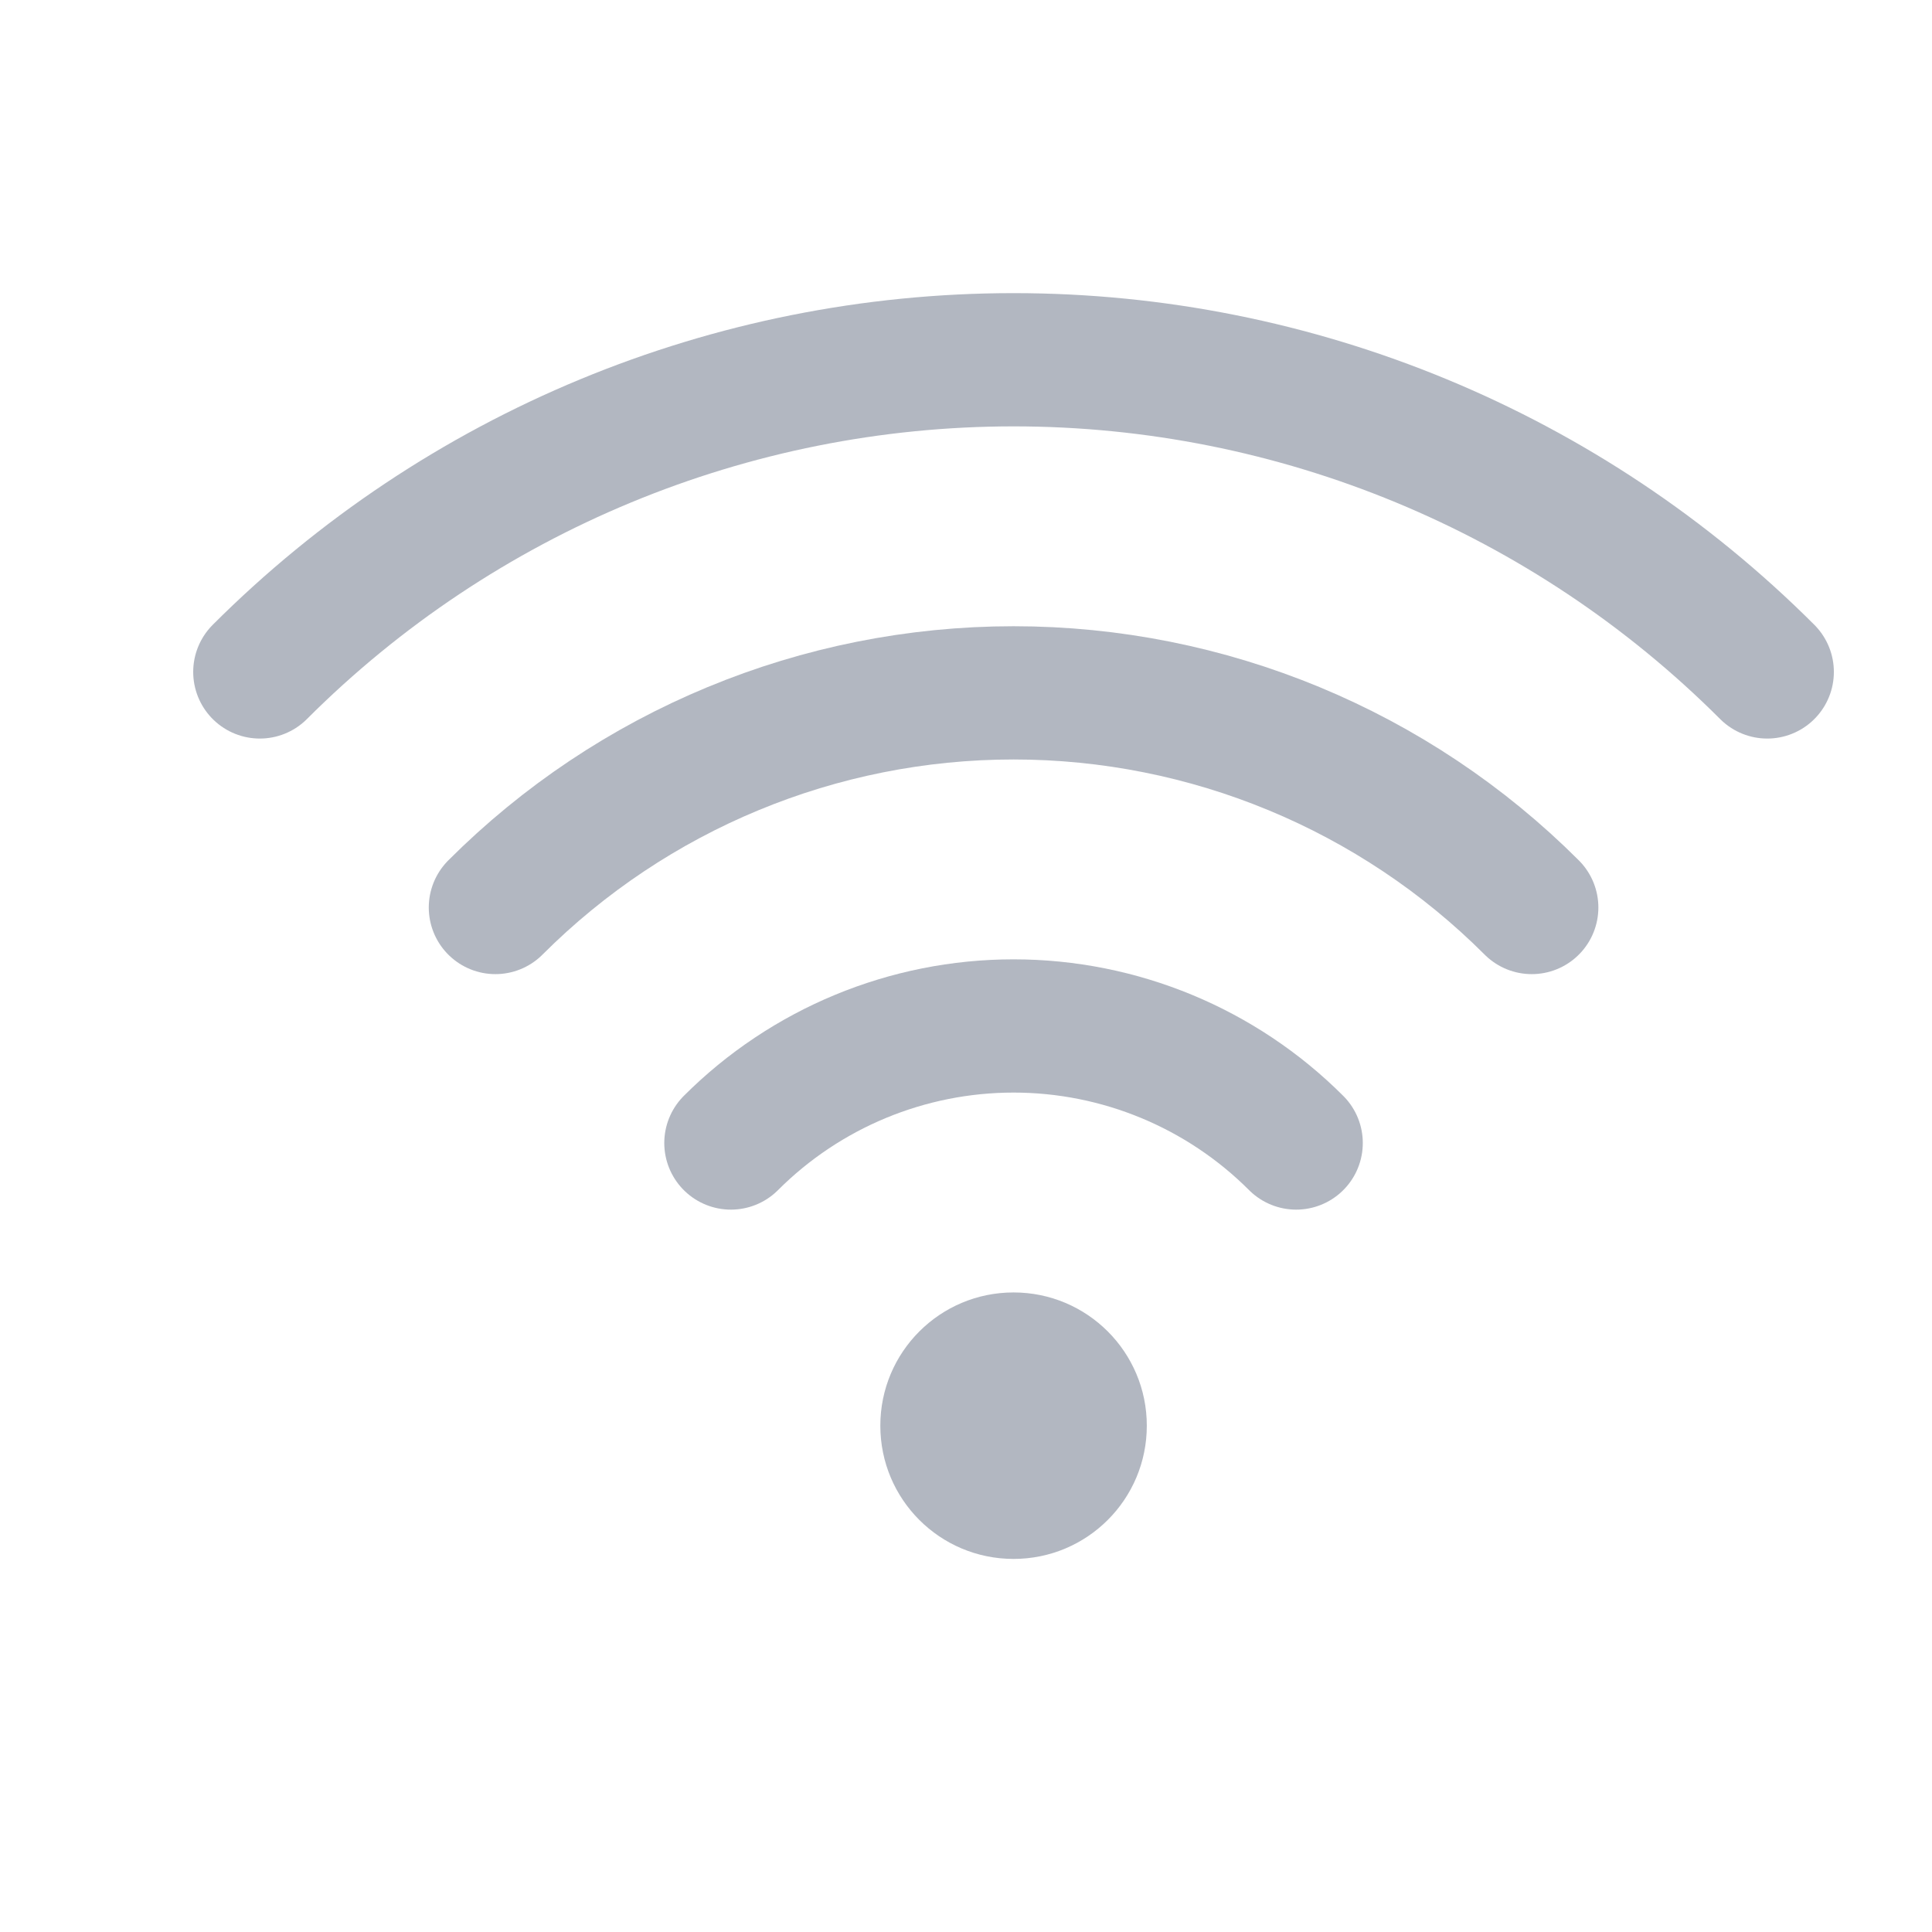
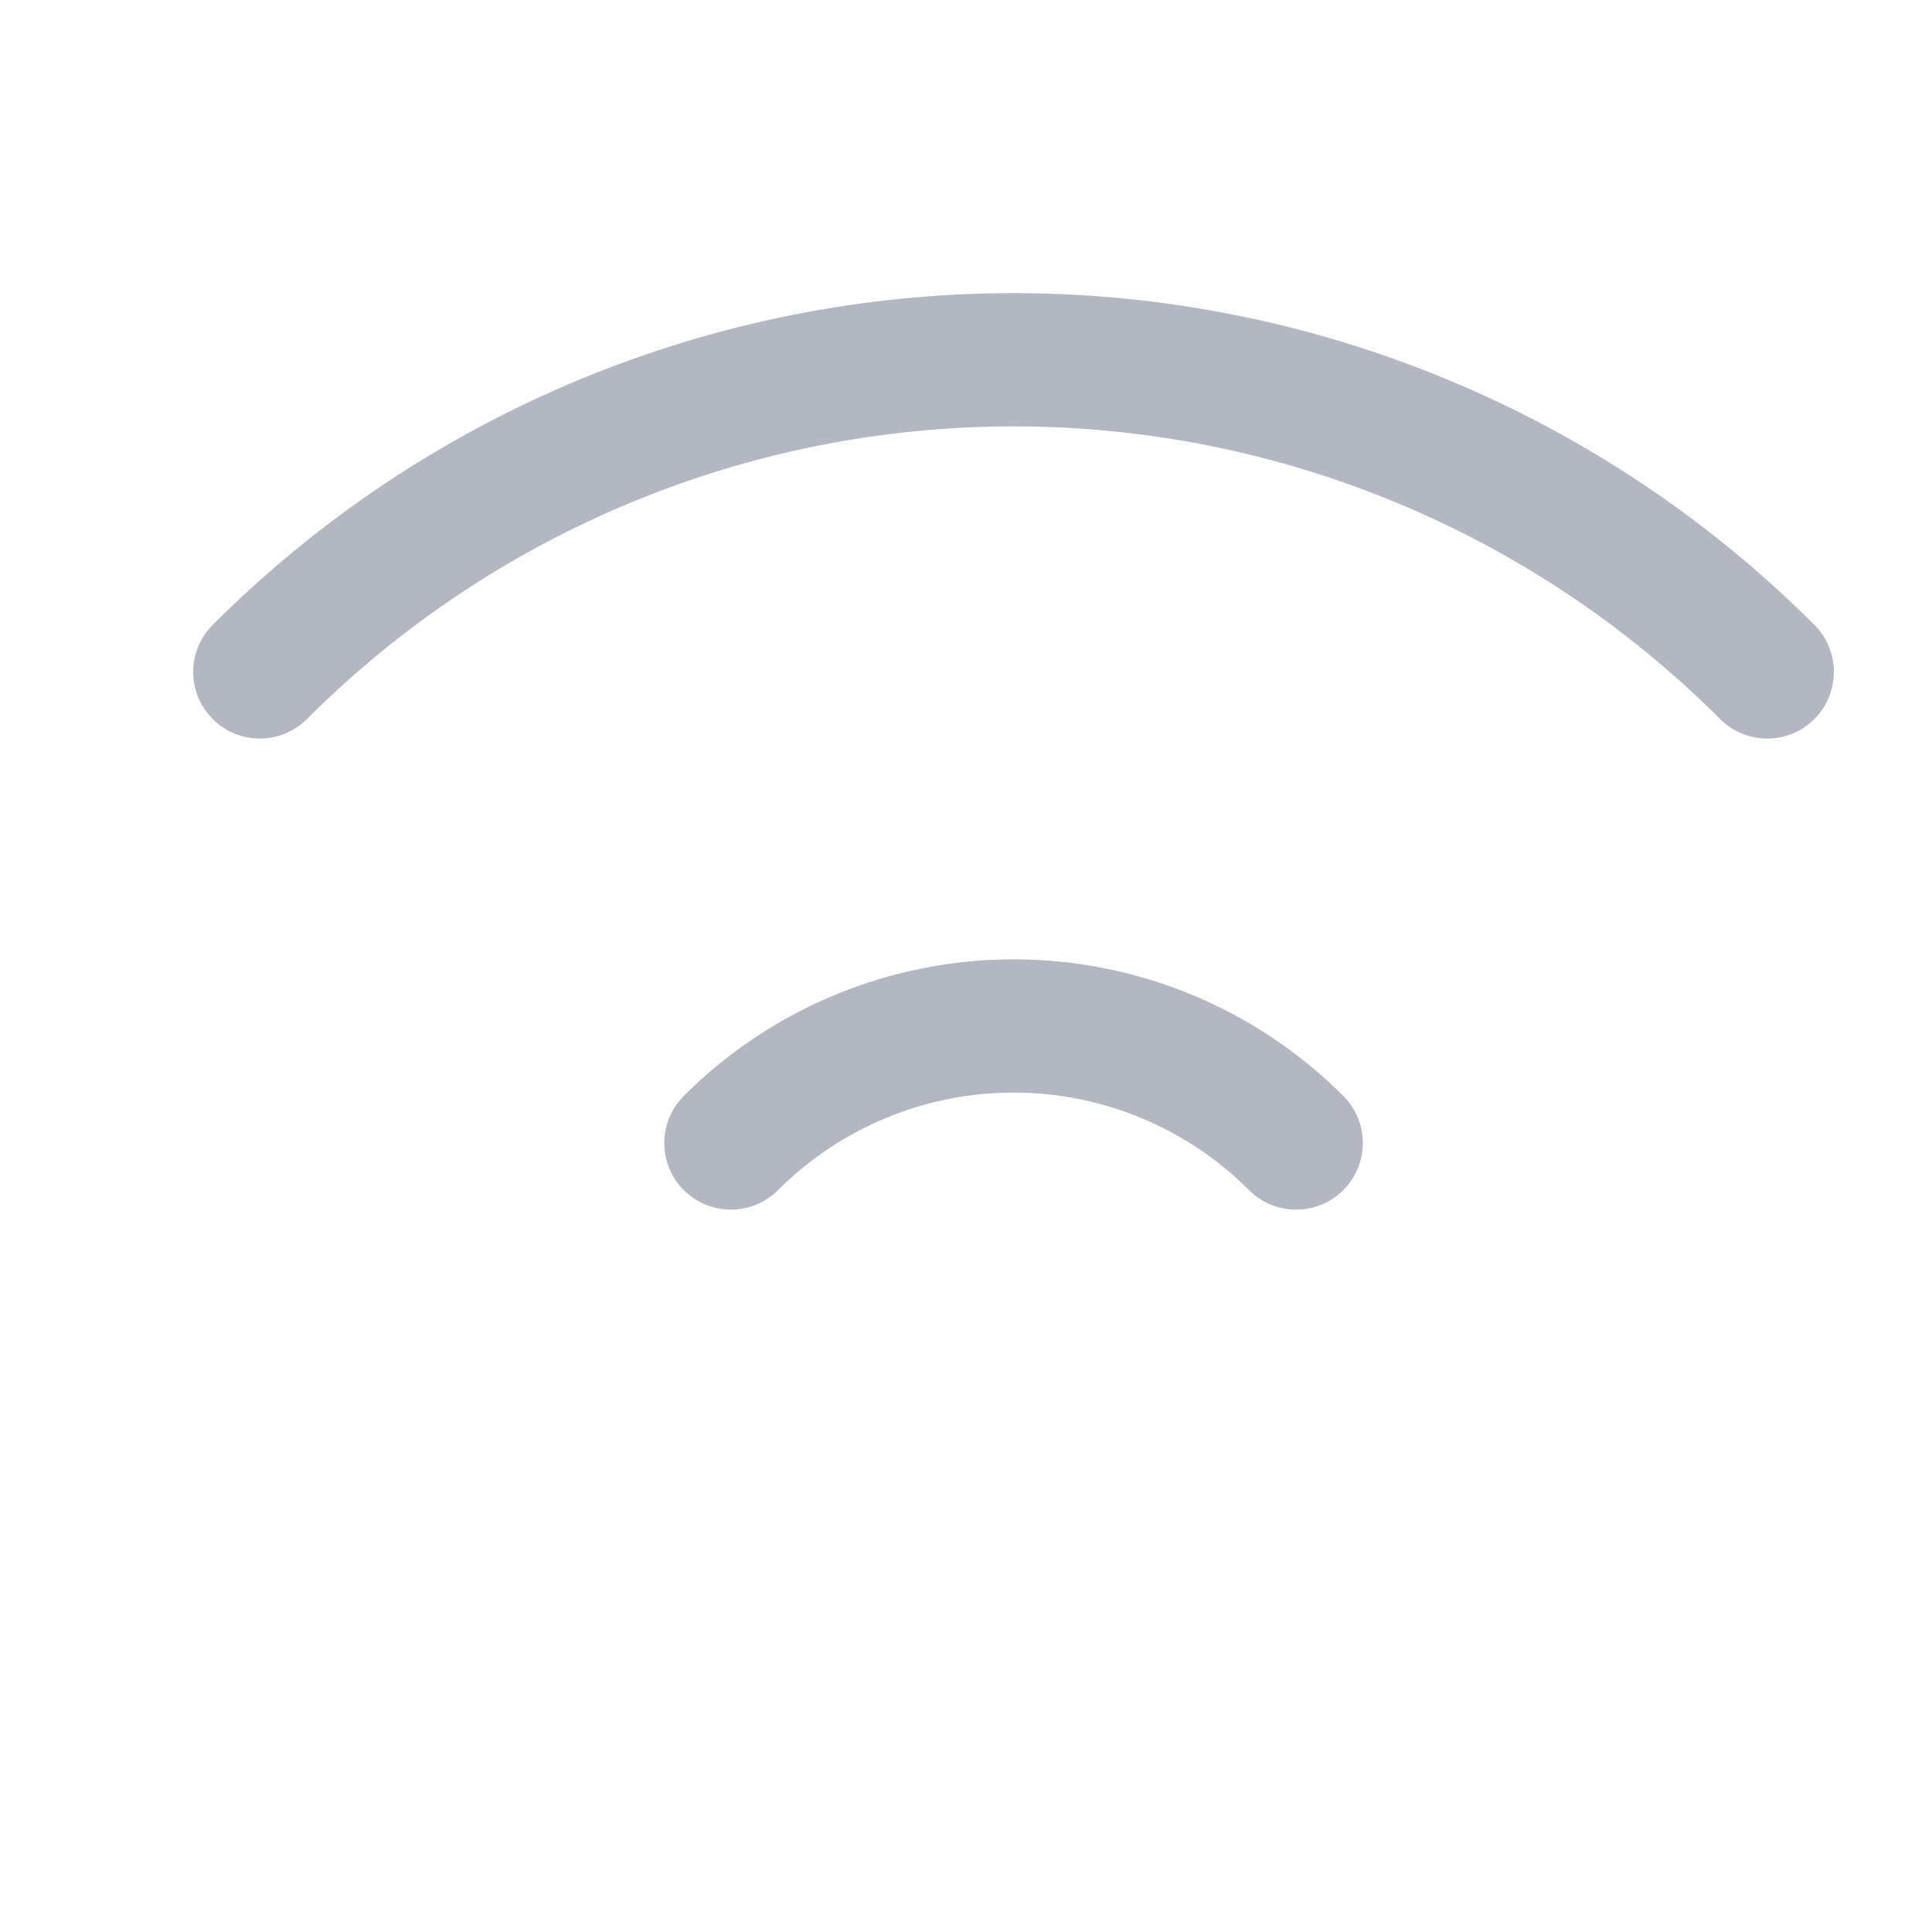
<svg xmlns="http://www.w3.org/2000/svg" width="29" height="29" viewBox="0 0 29 29" fill="none">
  <g id="Frame 19">
    <g id="Group 427319205">
-       <path id="Vector" d="M17.214 21.4C17.214 22.506 16.319 23.4 15.214 23.4C14.108 23.4 13.214 22.506 13.214 21.4C13.214 20.295 14.108 19.4 15.214 19.4C16.319 19.4 17.214 20.295 17.214 21.4Z" fill="#667085" fill-opacity="0.5" />
      <path id="Ellipse 148" d="M3.9 10.086C6.9 7.086 10.97 5.4 15.214 5.4C19.457 5.4 23.527 7.086 26.527 10.086" stroke="#667085" stroke-opacity="0.5" stroke-width="2" stroke-linecap="round" />
-       <path id="Ellipse 149" d="M7.436 13.622C9.498 11.559 12.296 10.4 15.214 10.4C18.131 10.4 20.929 11.559 22.992 13.622" stroke="#667085" stroke-opacity="0.5" stroke-width="2" stroke-linecap="round" />
      <path id="Ellipse 150" d="M10.971 17.157C12.096 16.032 13.622 15.4 15.214 15.4C16.805 15.4 18.331 16.032 19.456 17.157" stroke="#667085" stroke-opacity="0.5" stroke-width="2" stroke-linecap="round" />
    </g>
  </g>
</svg>